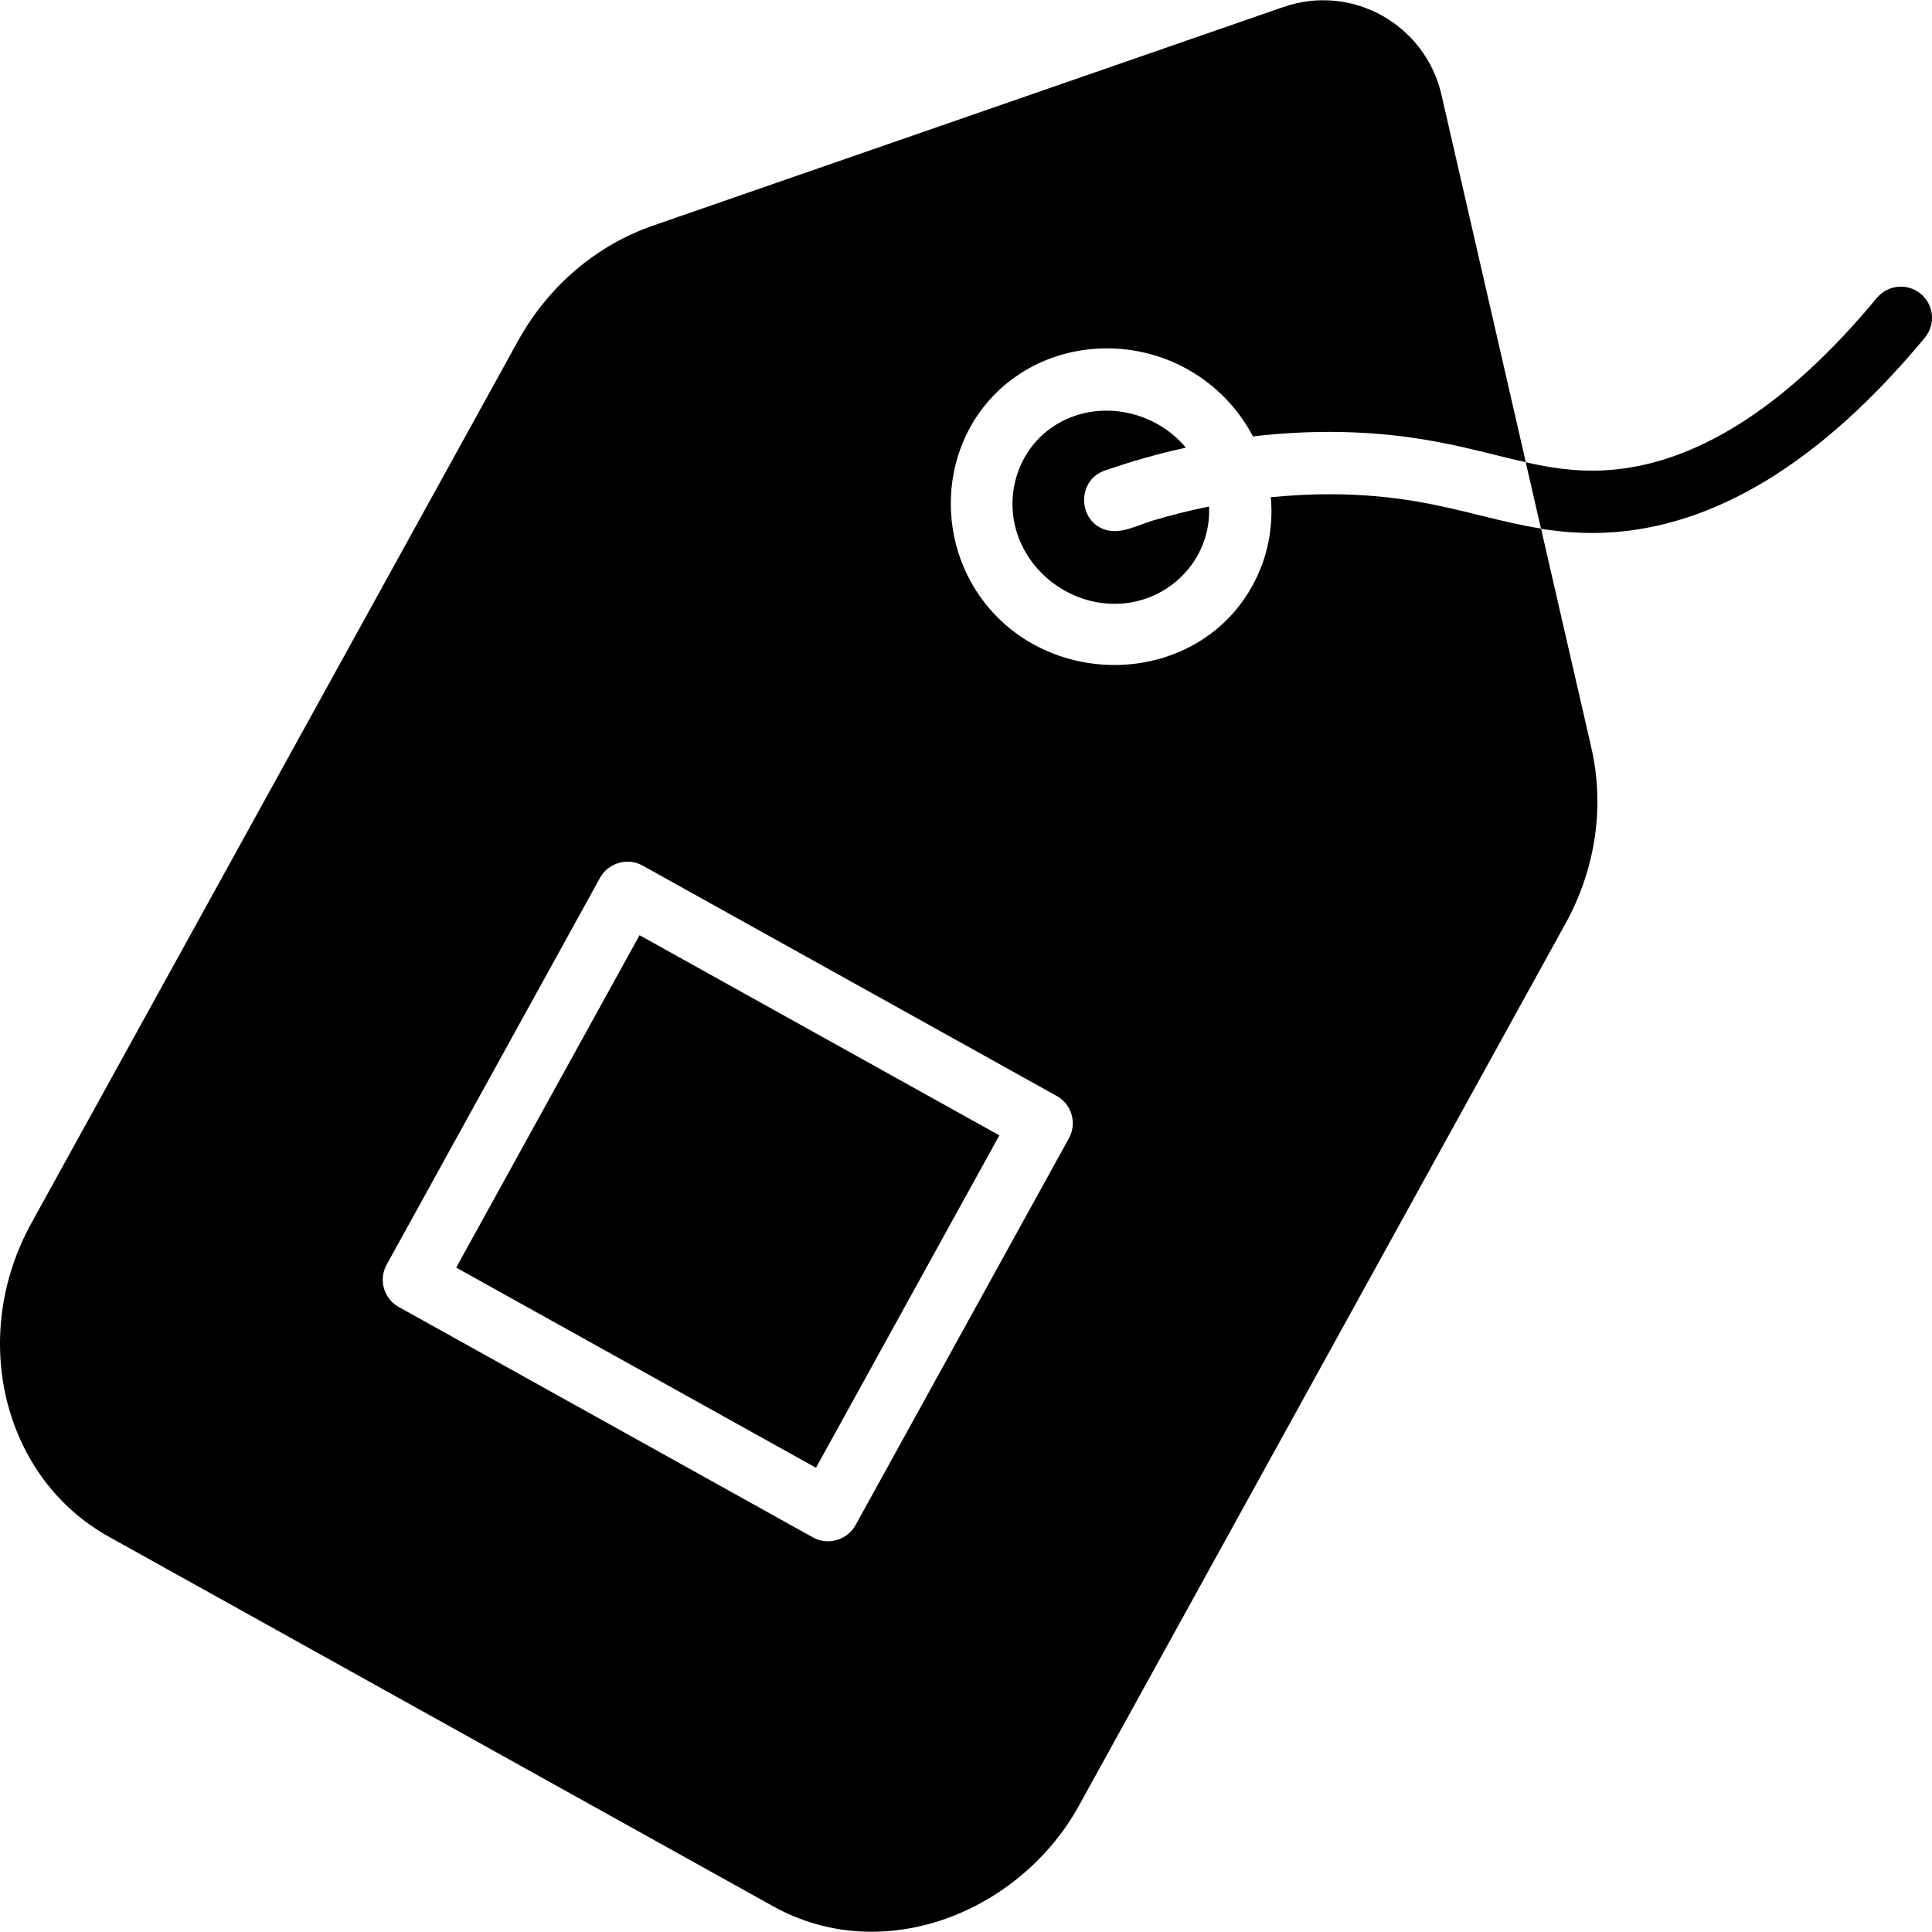
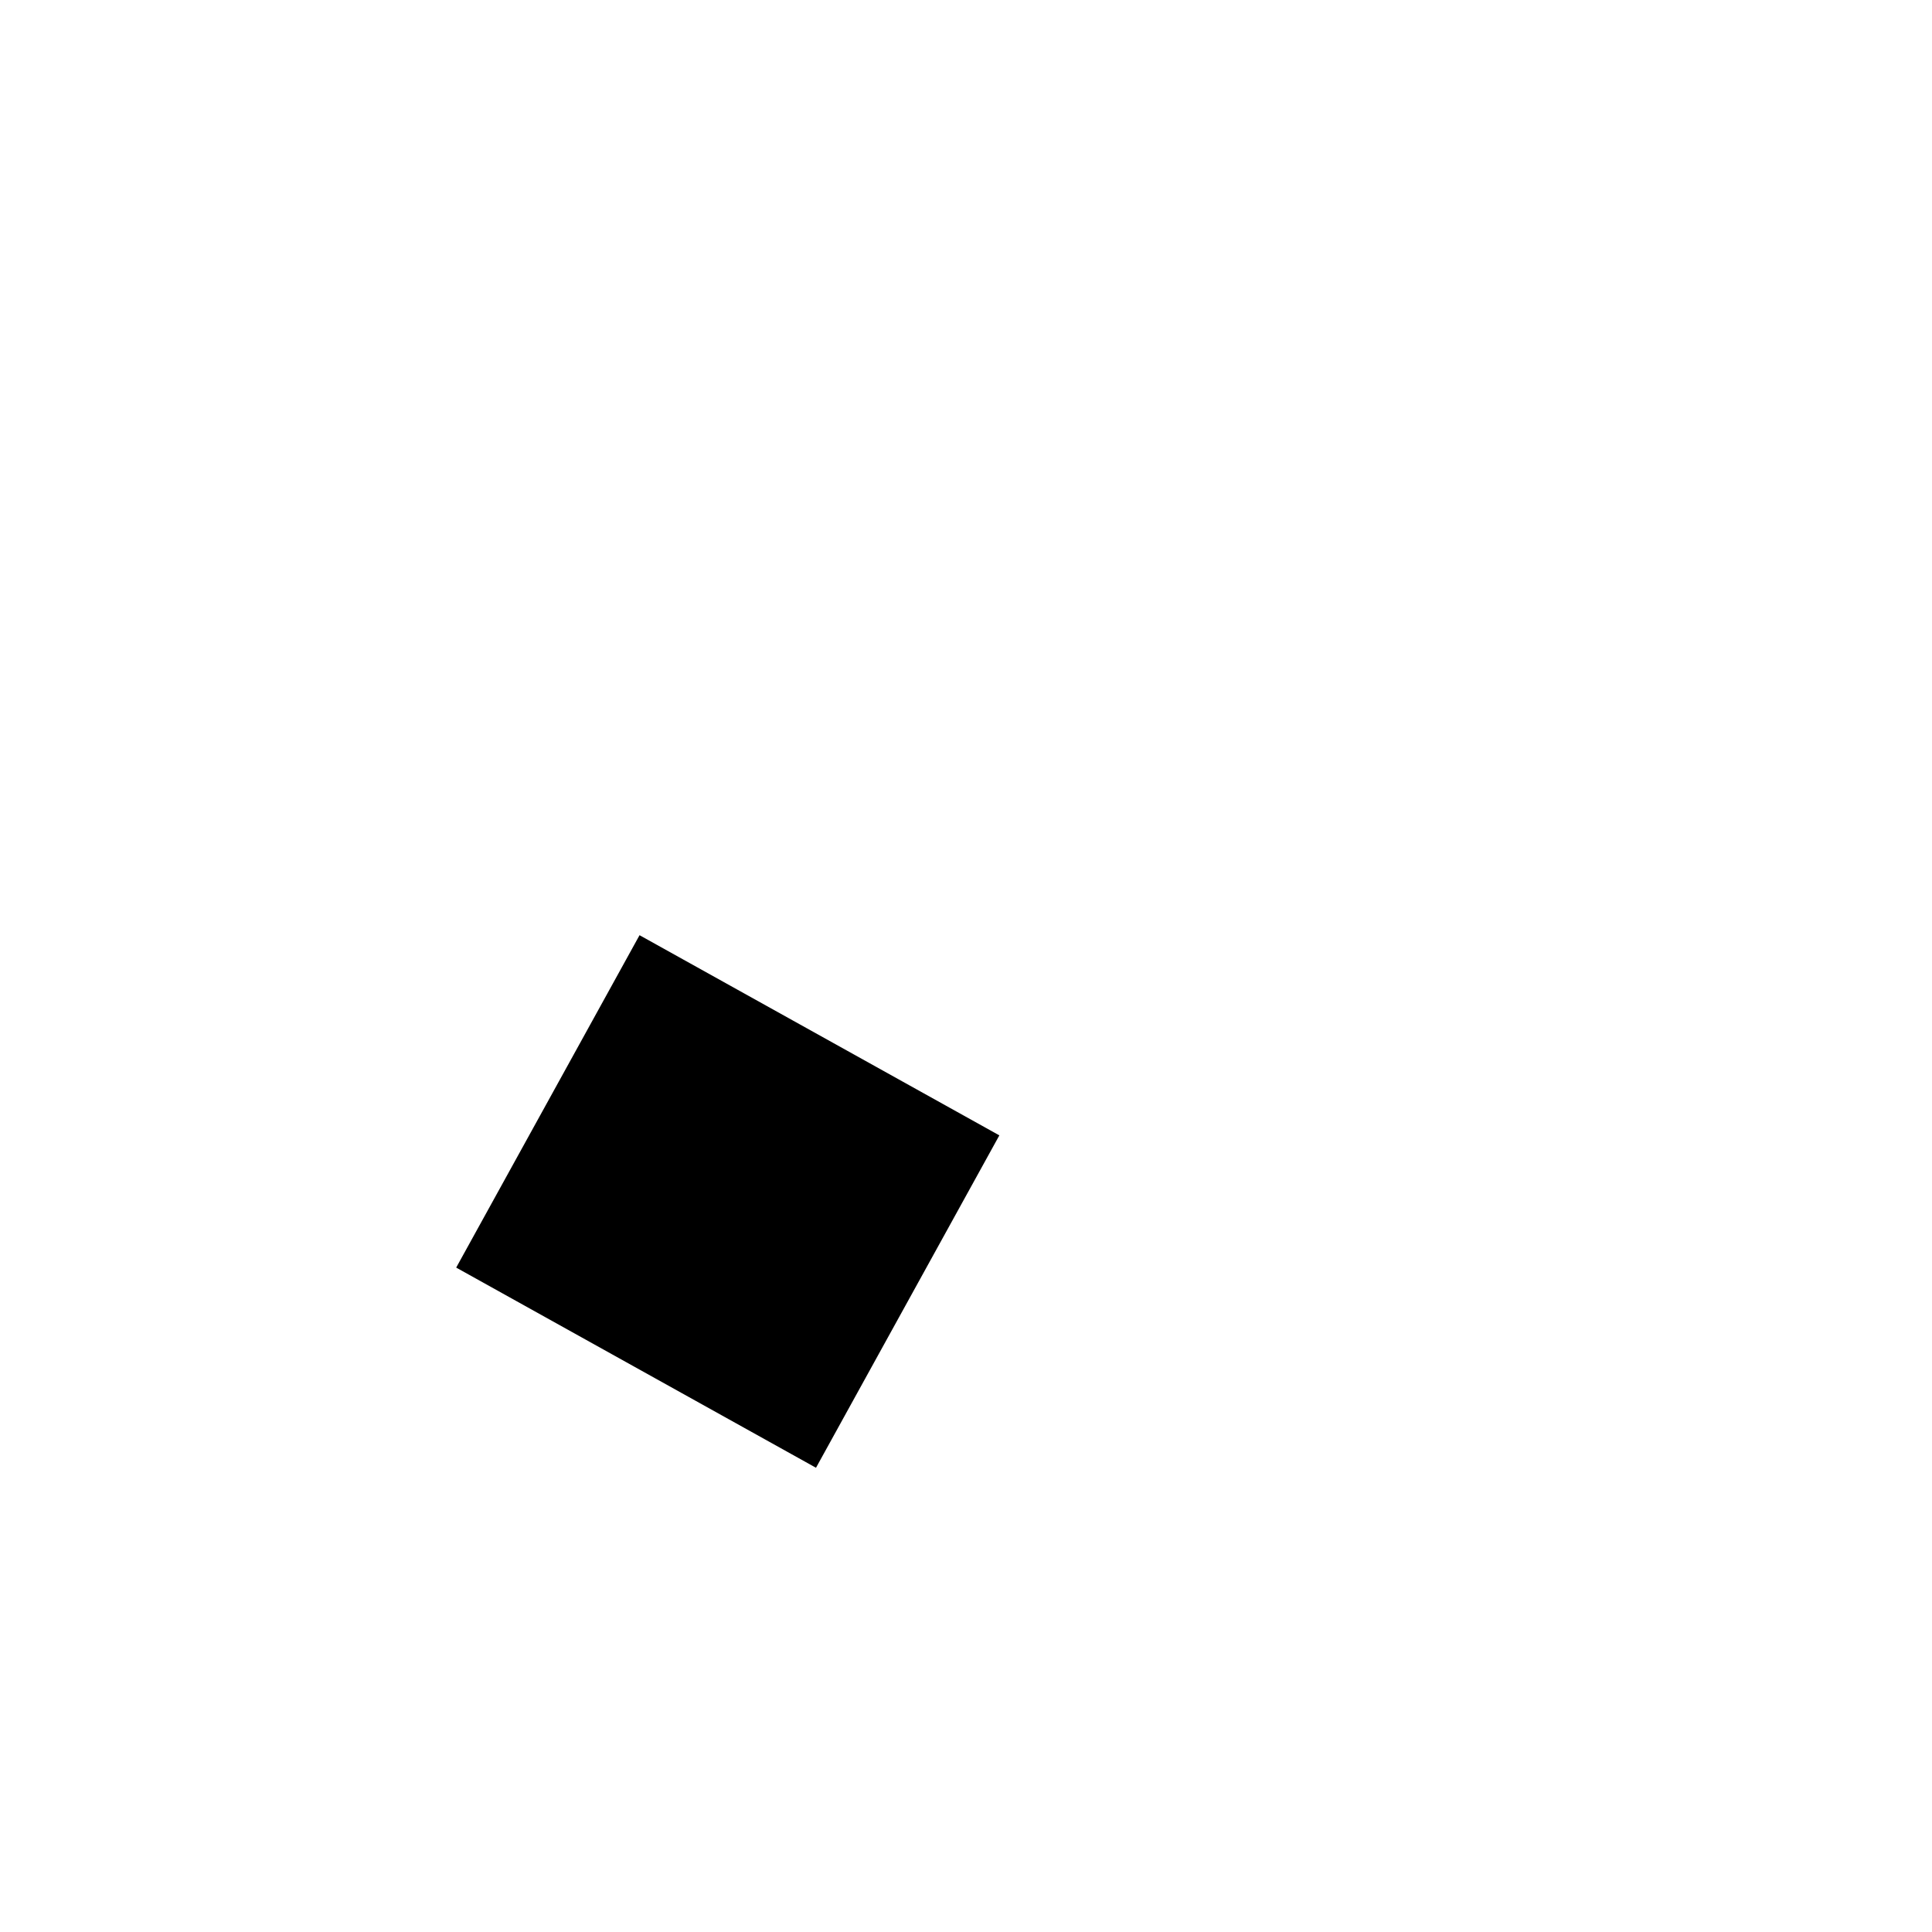
<svg xmlns="http://www.w3.org/2000/svg" id="Layer_1" enable-background="new 0 0 123.994 123.994" height="512" viewBox="0 0 123.994 123.994" width="512">
  <path d="m29.278 81.353 23.092 12.847 11.767-21.333-23.092-12.847z" />
-   <path d="m70.887 30.207c1.709-.596 3.453-1.09 5.221-1.479-2.036-2.44-5.717-3.152-8.429-1.41-2.342 1.504-3.27 4.474-2.347 7.071.985 2.769 3.843 4.612 6.778 4.337 3.174-.297 5.64-2.999 5.486-6.217-1.213.245-2.415.544-3.601.897-.919.273-1.982.873-2.958.62-1.864-.484-1.967-3.185-.15-3.819 1.729-.603-1.043.364 0 0z" />
-   <path d="m123.27 18.857c-.849-.704-2.11-.588-2.816.264-5.876 7.089-11.806 10.813-17.624 11.072-1.761.076-3.303-.165-4.909-.524l.977 4.254c-1.294-.21-2.536-.505-3.805-.82-2.705-.672-5.503-1.366-9.675-1.384-1.283-.003-2.569.067-3.857.194.17 1.919-.197 3.892-1.185 5.683-3.425 6.208-12.274 6.75-16.834 1.51-3.826-4.395-3.278-11.37 1.511-14.84 3.24-2.348 7.655-2.515 11.132-.583 1.873 1.042 3.308 2.568 4.23 4.326 1.614-.188 3.229-.29 4.841-.29h.18c4.652.02 7.823.807 10.621 1.501.642.16 1.259.309 1.868.445l-5.413-23.582c-1.038-4.516-5.738-7.156-10.141-5.634l-40.468 14.033c-3.65 1.267-6.727 3.898-8.665 7.41l-31.222 56.604c-4.041 7.326-1.815 16.354 4.962 20.125l42.63 23.716c7.107 3.953 15.881.359 19.64-6.456l31.222-56.603c1.937-3.51 2.526-7.522 1.659-11.297l-3.224-14.045c1.356.219 2.729.313 4.102.253 6.993-.311 13.899-4.521 20.526-12.516.706-.85.588-2.111-.263-2.816zm-54.668 54.197-13.699 24.836c-.526.953-1.769 1.314-2.724.782l-26.587-14.791c-.963-.536-1.311-1.749-.779-2.714l13.7-24.836c.525-.952 1.77-1.314 2.724-.782l26.587 14.791c.963.536 1.31 1.749.778 2.714z" />
</svg>